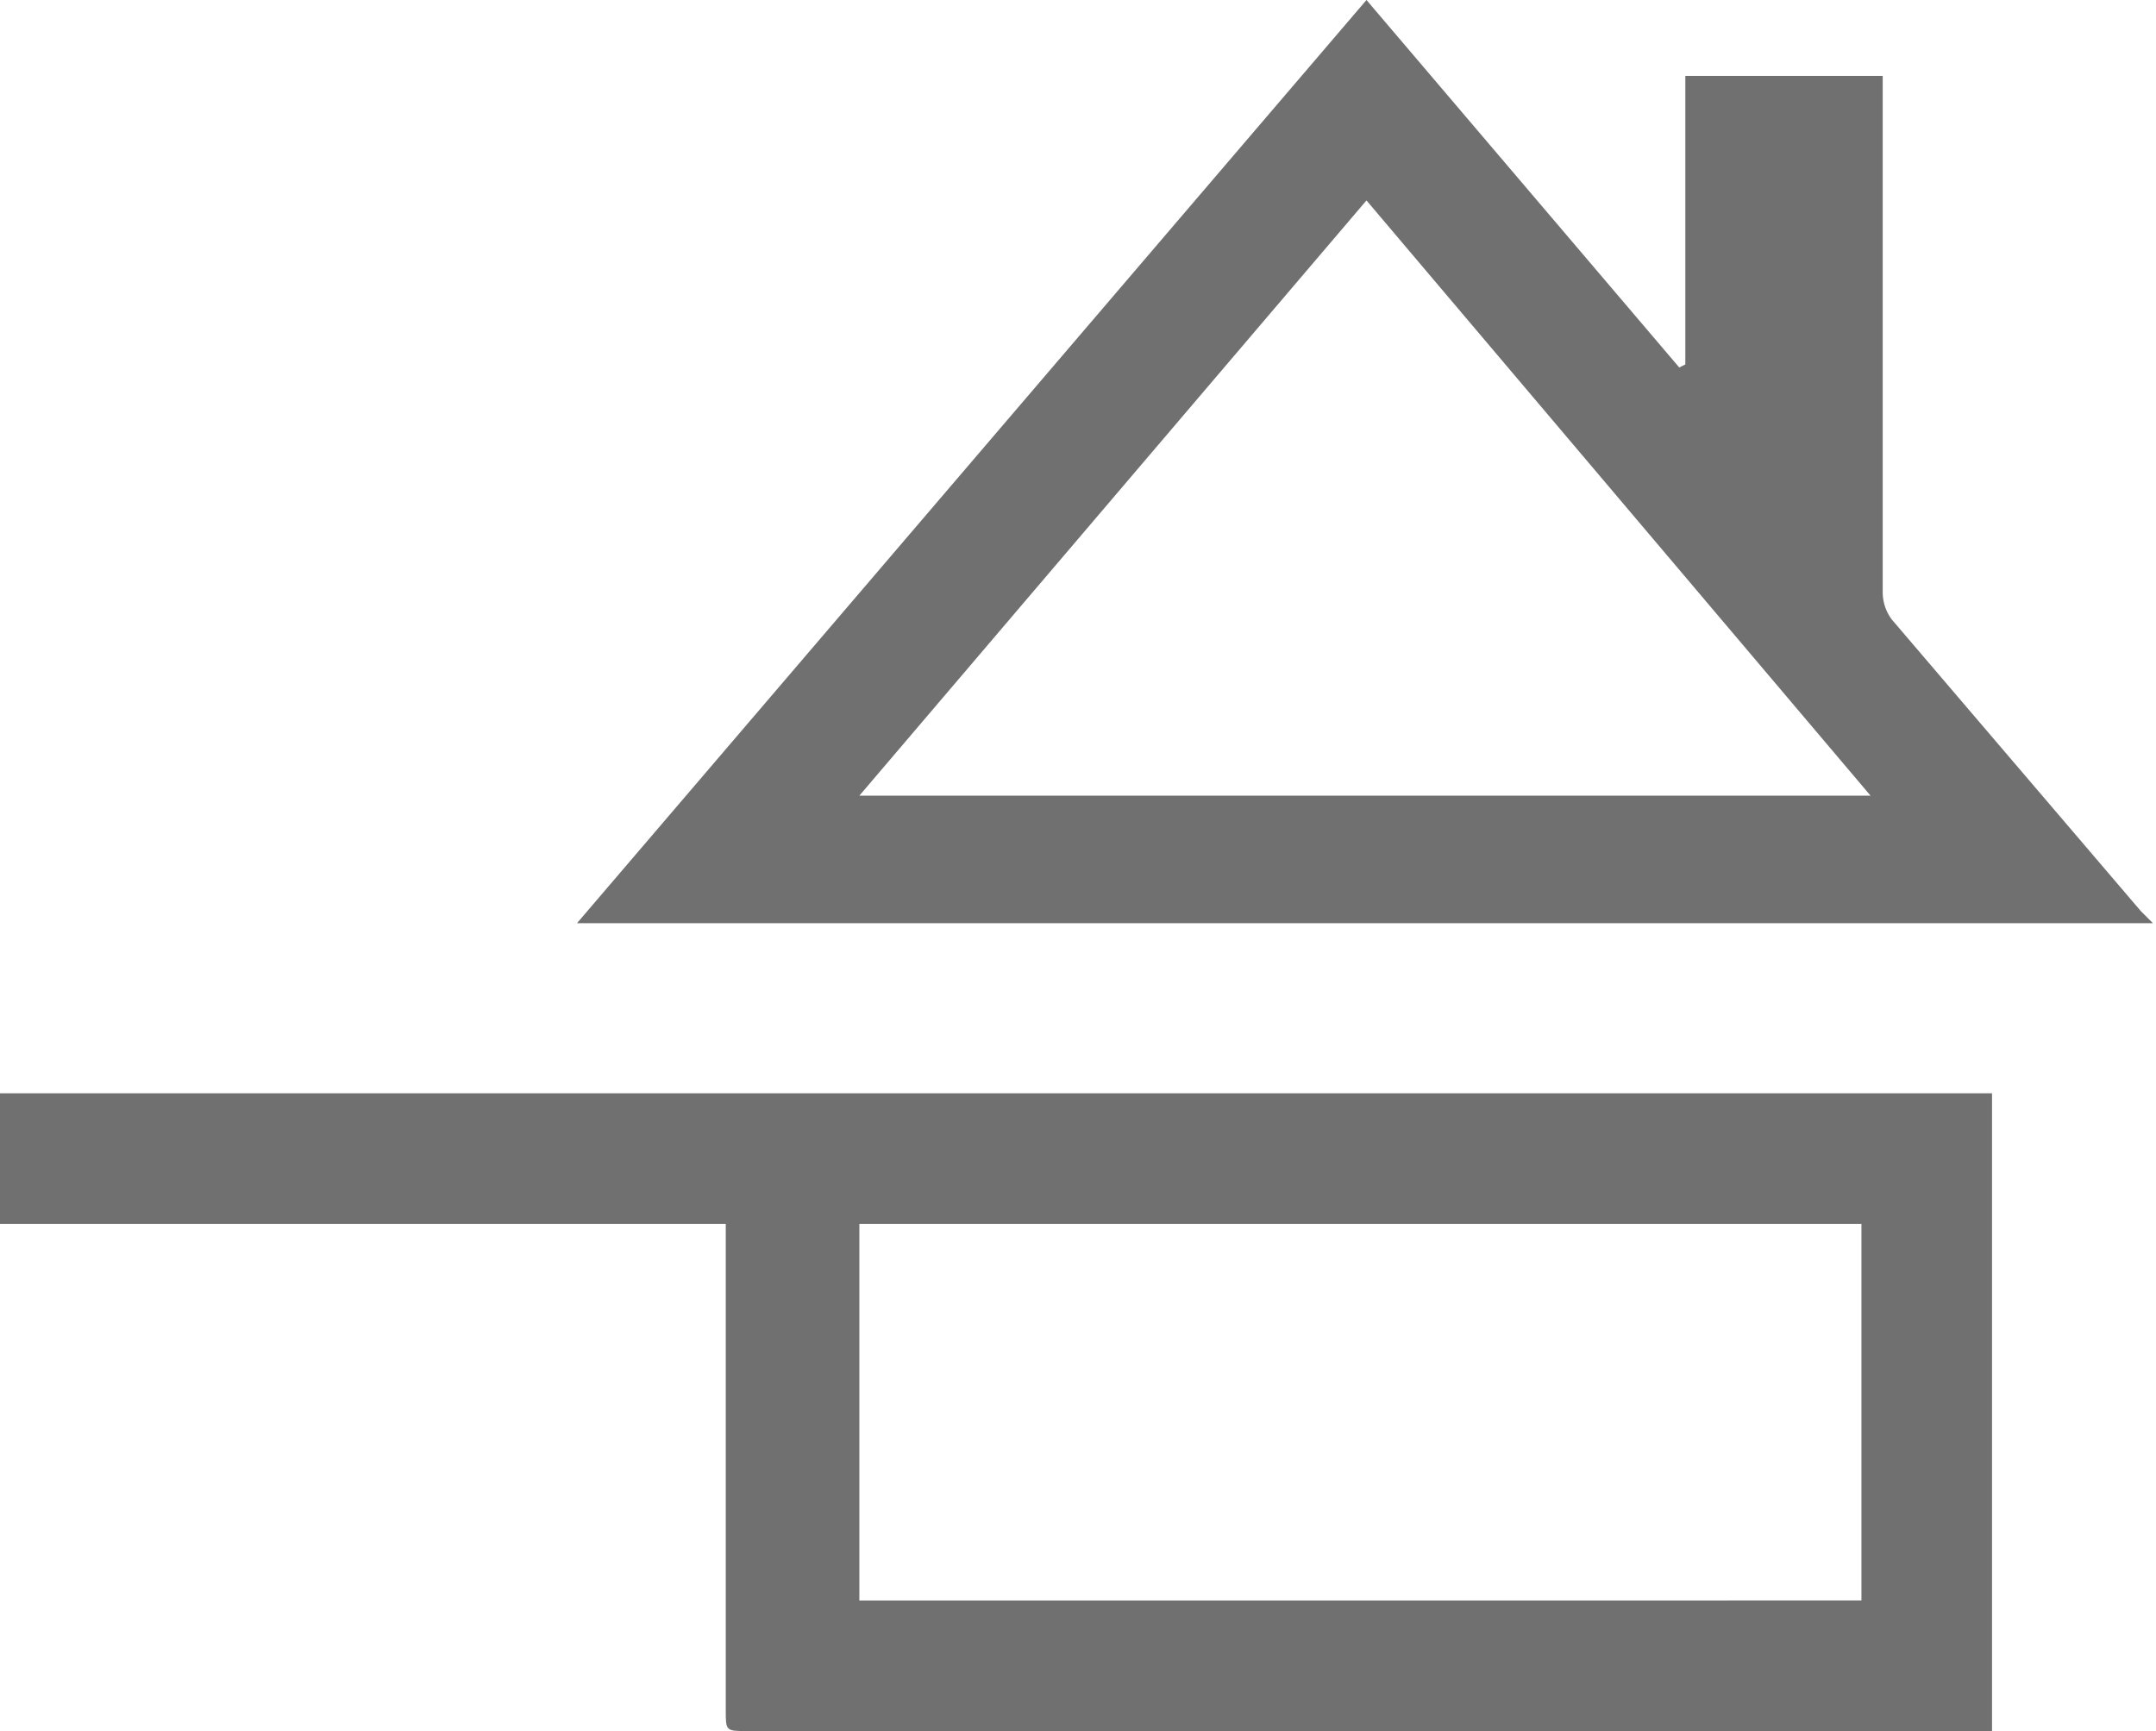
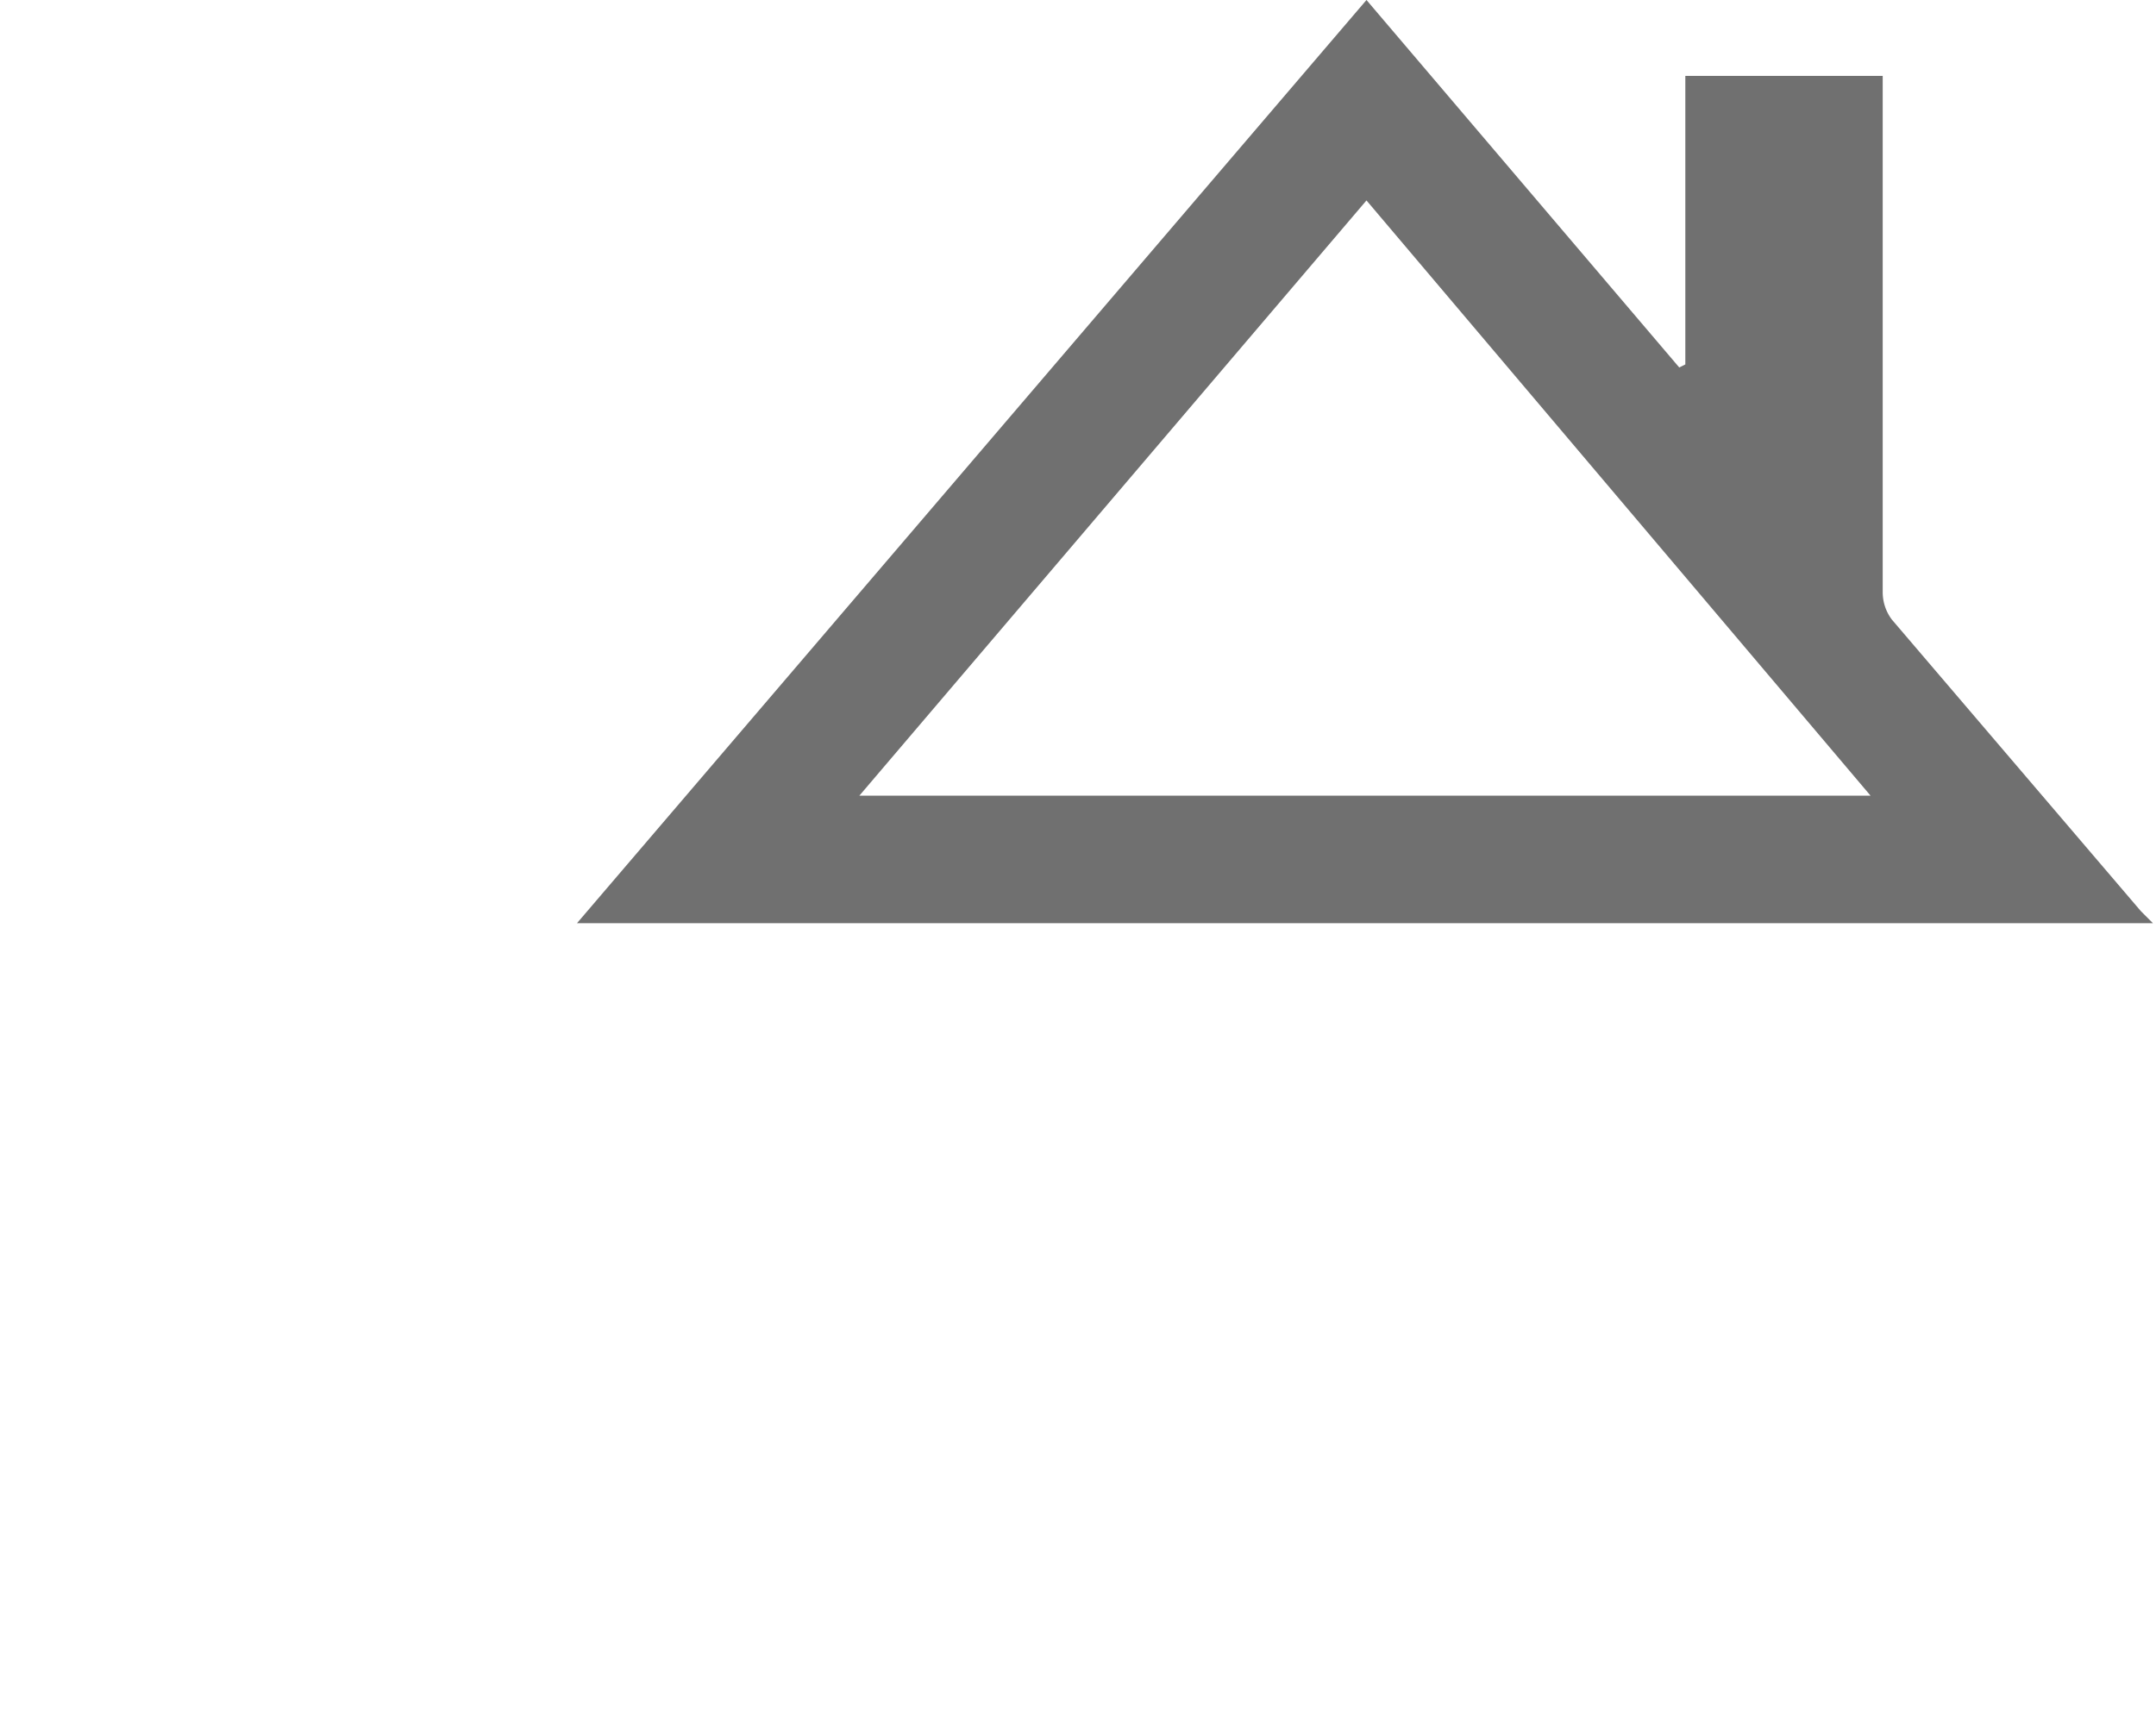
<svg xmlns="http://www.w3.org/2000/svg" viewBox="0 0 71 57">
  <g fill="#707070">
-     <path d="M65.6 36v21h-41c-.7 0-.7 0-.7-.7v-16H0V36Zm-4.3 16.7V40.3h-33v12.4Z" />
    <path d="M55.5 12V2.5H62V19.5a1.5 1.5 0 0 0 .3.9l8.2 9.6.4.4H19L45 0l10.3 12.1ZM28.3 26.2h33.3L45 6.6Z" />
  </g>
</svg>